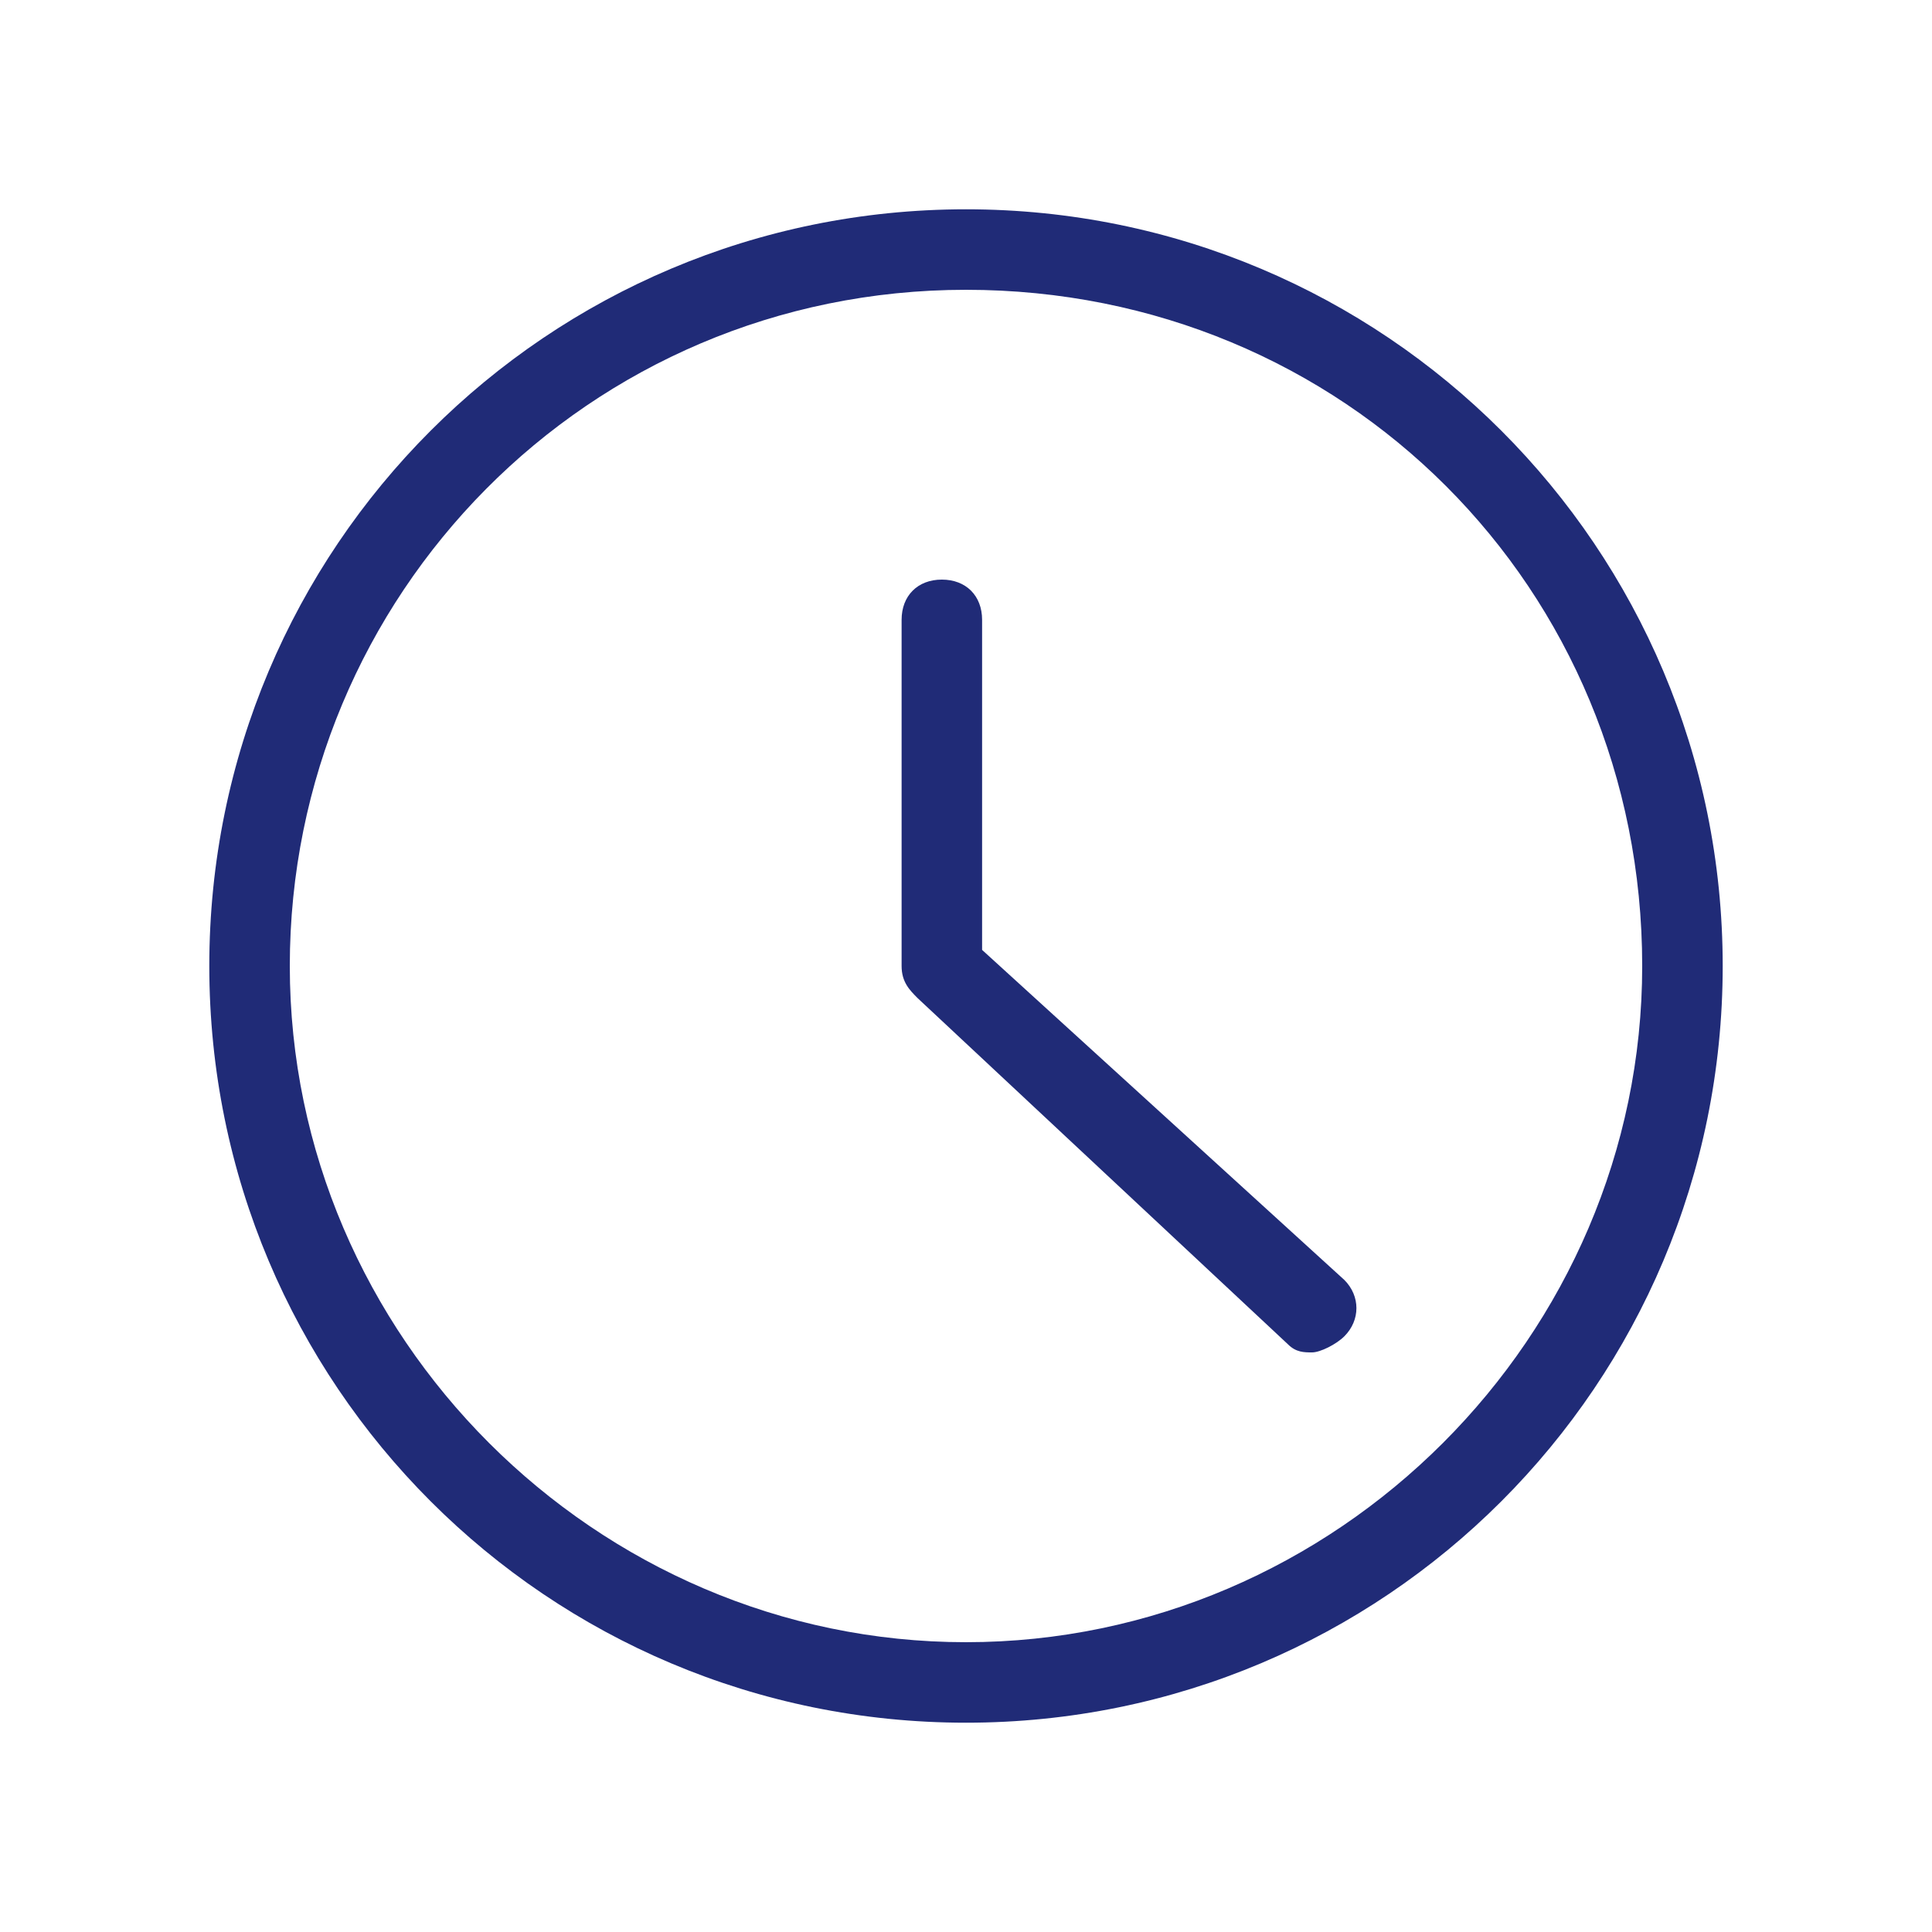
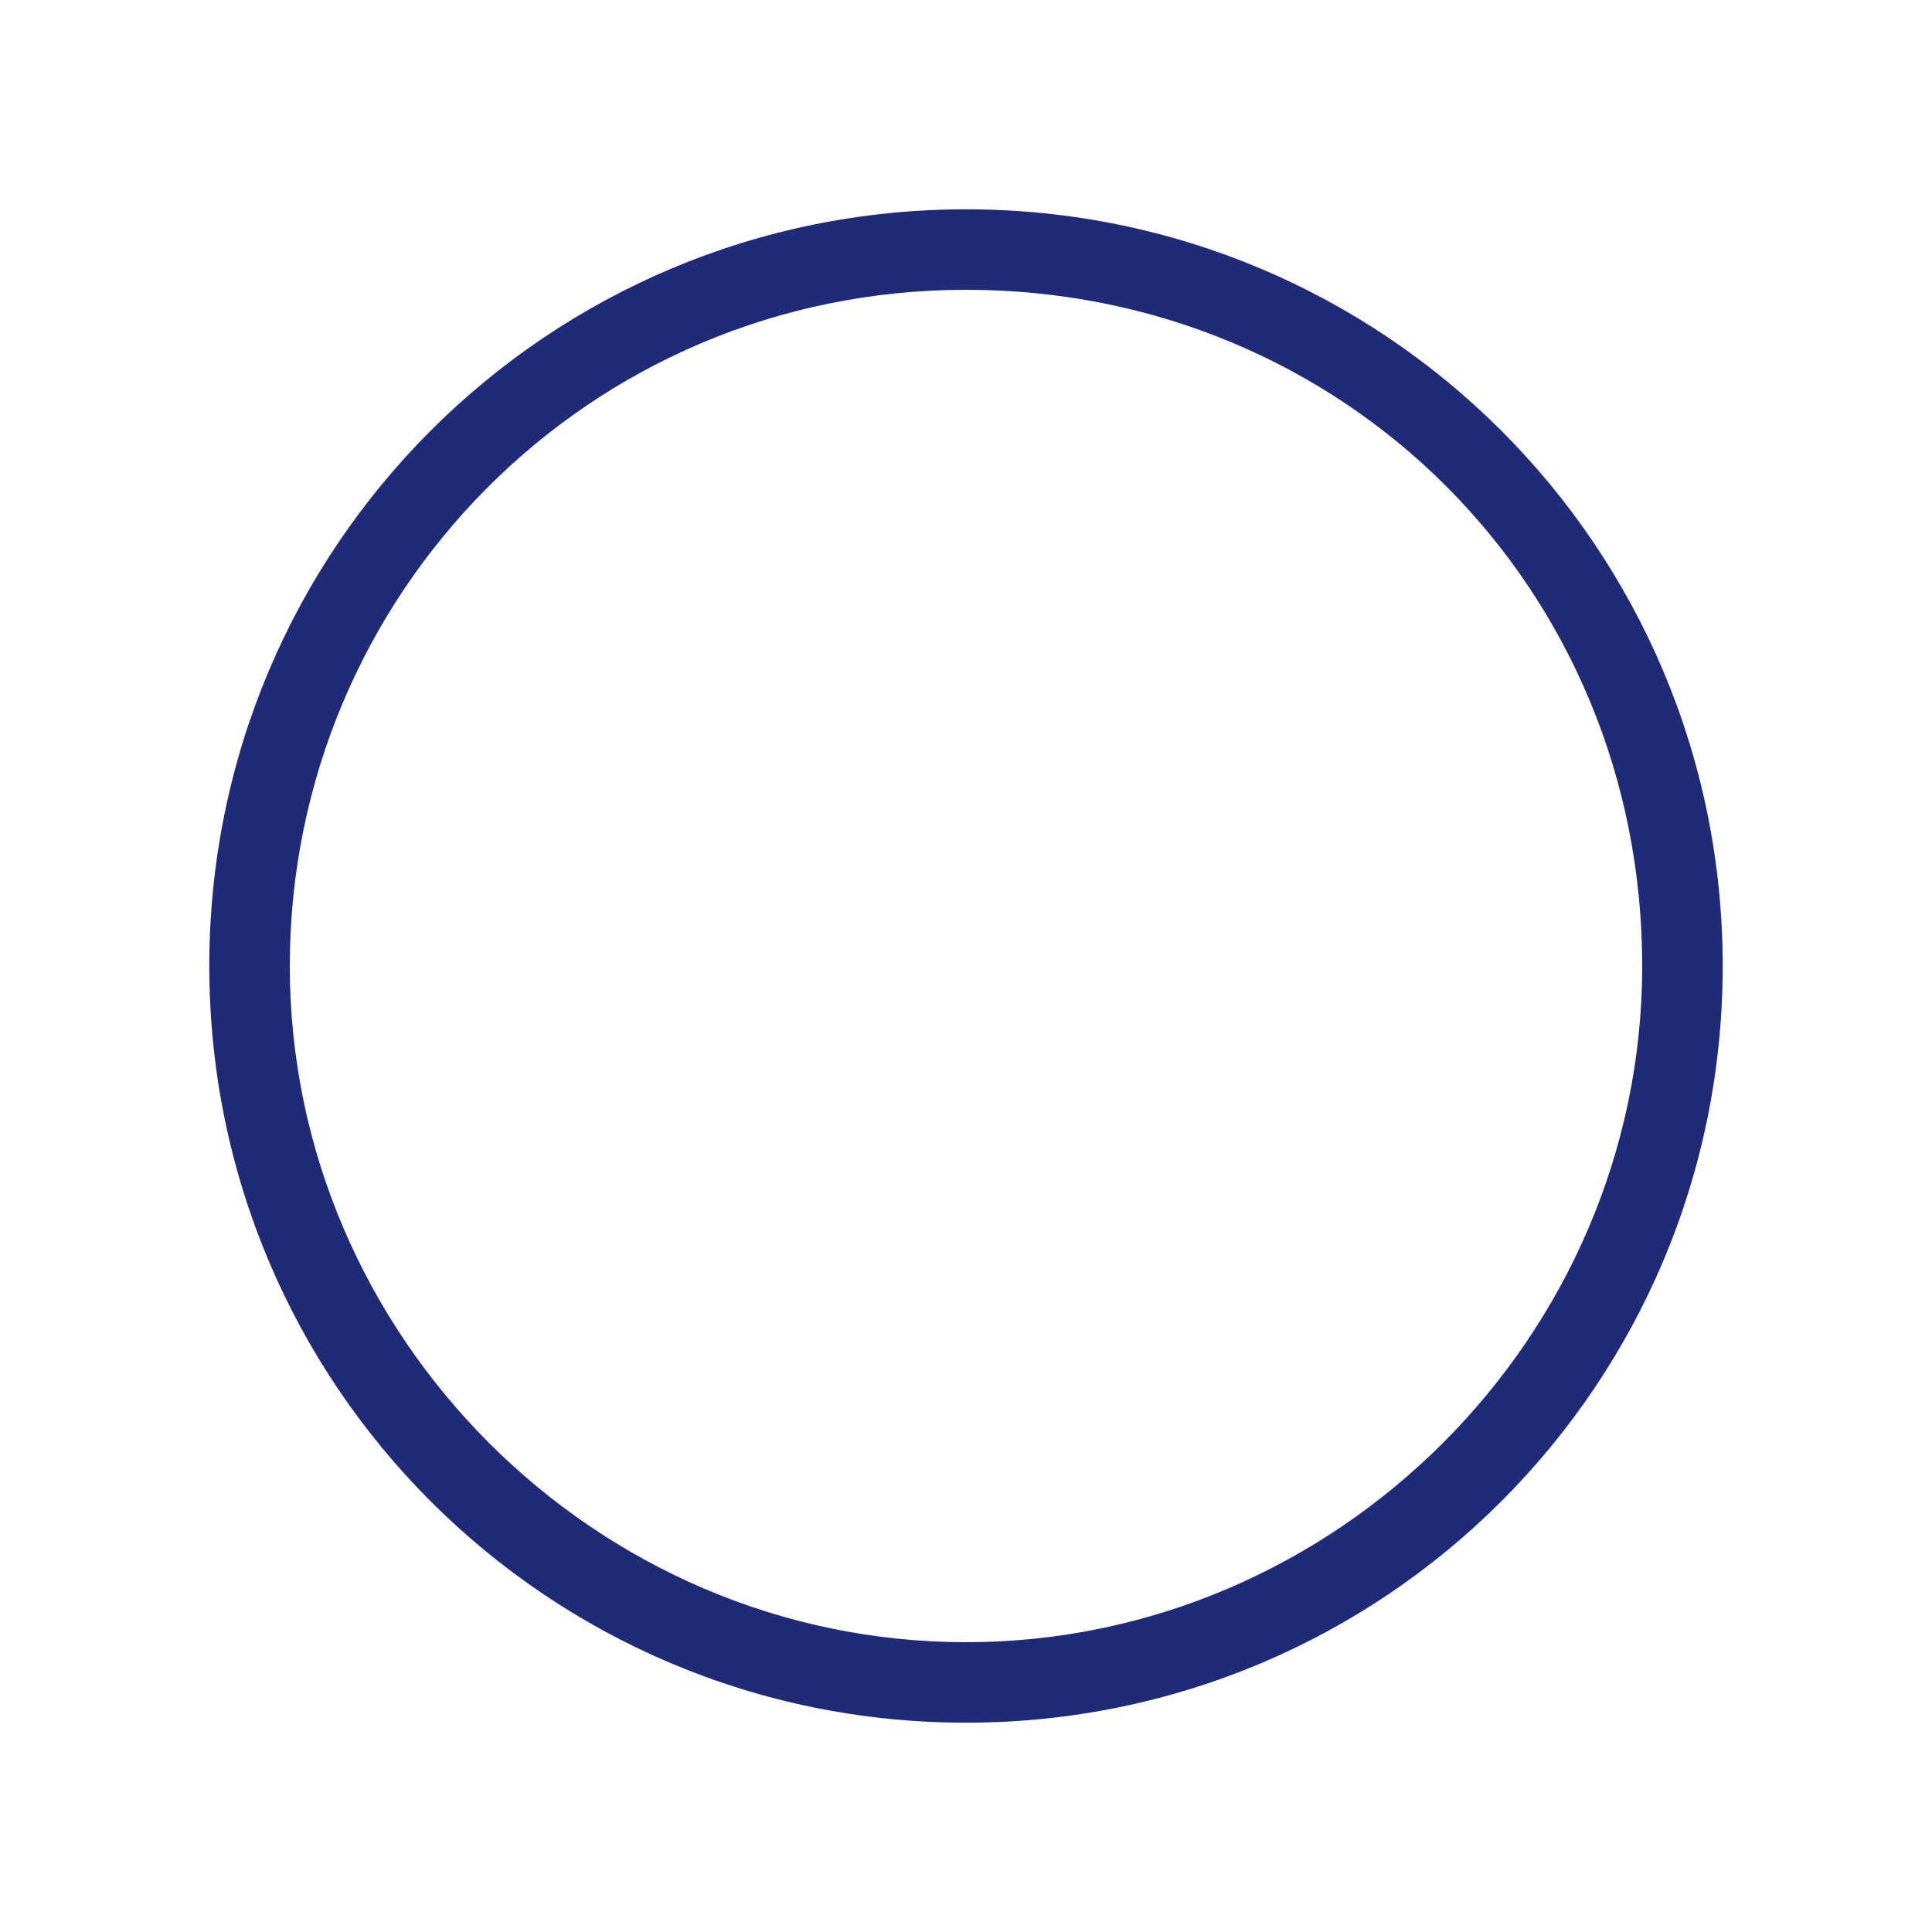
<svg xmlns="http://www.w3.org/2000/svg" version="1.1" id="Ebene_1" x="0px" y="0px" viewBox="0 0 24 24" style="enable-background:new 0 0 24 24;" xml:space="preserve">
  <style type="text/css">
	.st0{fill:#202B77;}
</style>
  <g id="Ebene_2_00000112605442932534583910000015589032773466035618_">
    <g id="Ebene_1-2">
      <g id="Outline_Icons">
        <g id="Outline_Icons-2">
          <path class="st0" d="M12,21.4c-5.2,0-9.4-4.2-9.4-9.4S6.8,2.6,12,2.6s9.4,4.2,9.4,9.4C21.4,17.2,17.2,21.4,12,21.4z M12,3.6      c-4.7,0-8.4,3.8-8.4,8.4s3.8,8.4,8.4,8.4s8.4-3.8,8.4-8.4C20.4,7.3,16.7,3.6,12,3.6z" />
-           <path class="st0" d="M16.3,16.8c-0.1,0-0.2,0-0.3-0.1l-4.6-4.3c-0.1-0.1-0.2-0.2-0.2-0.4V7.7c0-0.3,0.2-0.5,0.5-0.5      s0.5,0.2,0.5,0.5v4.1l4.5,4.1c0.2,0.2,0.2,0.5,0,0.7c0,0,0,0,0,0C16.6,16.7,16.4,16.8,16.3,16.8z" />
        </g>
      </g>
    </g>
  </g>
</svg>